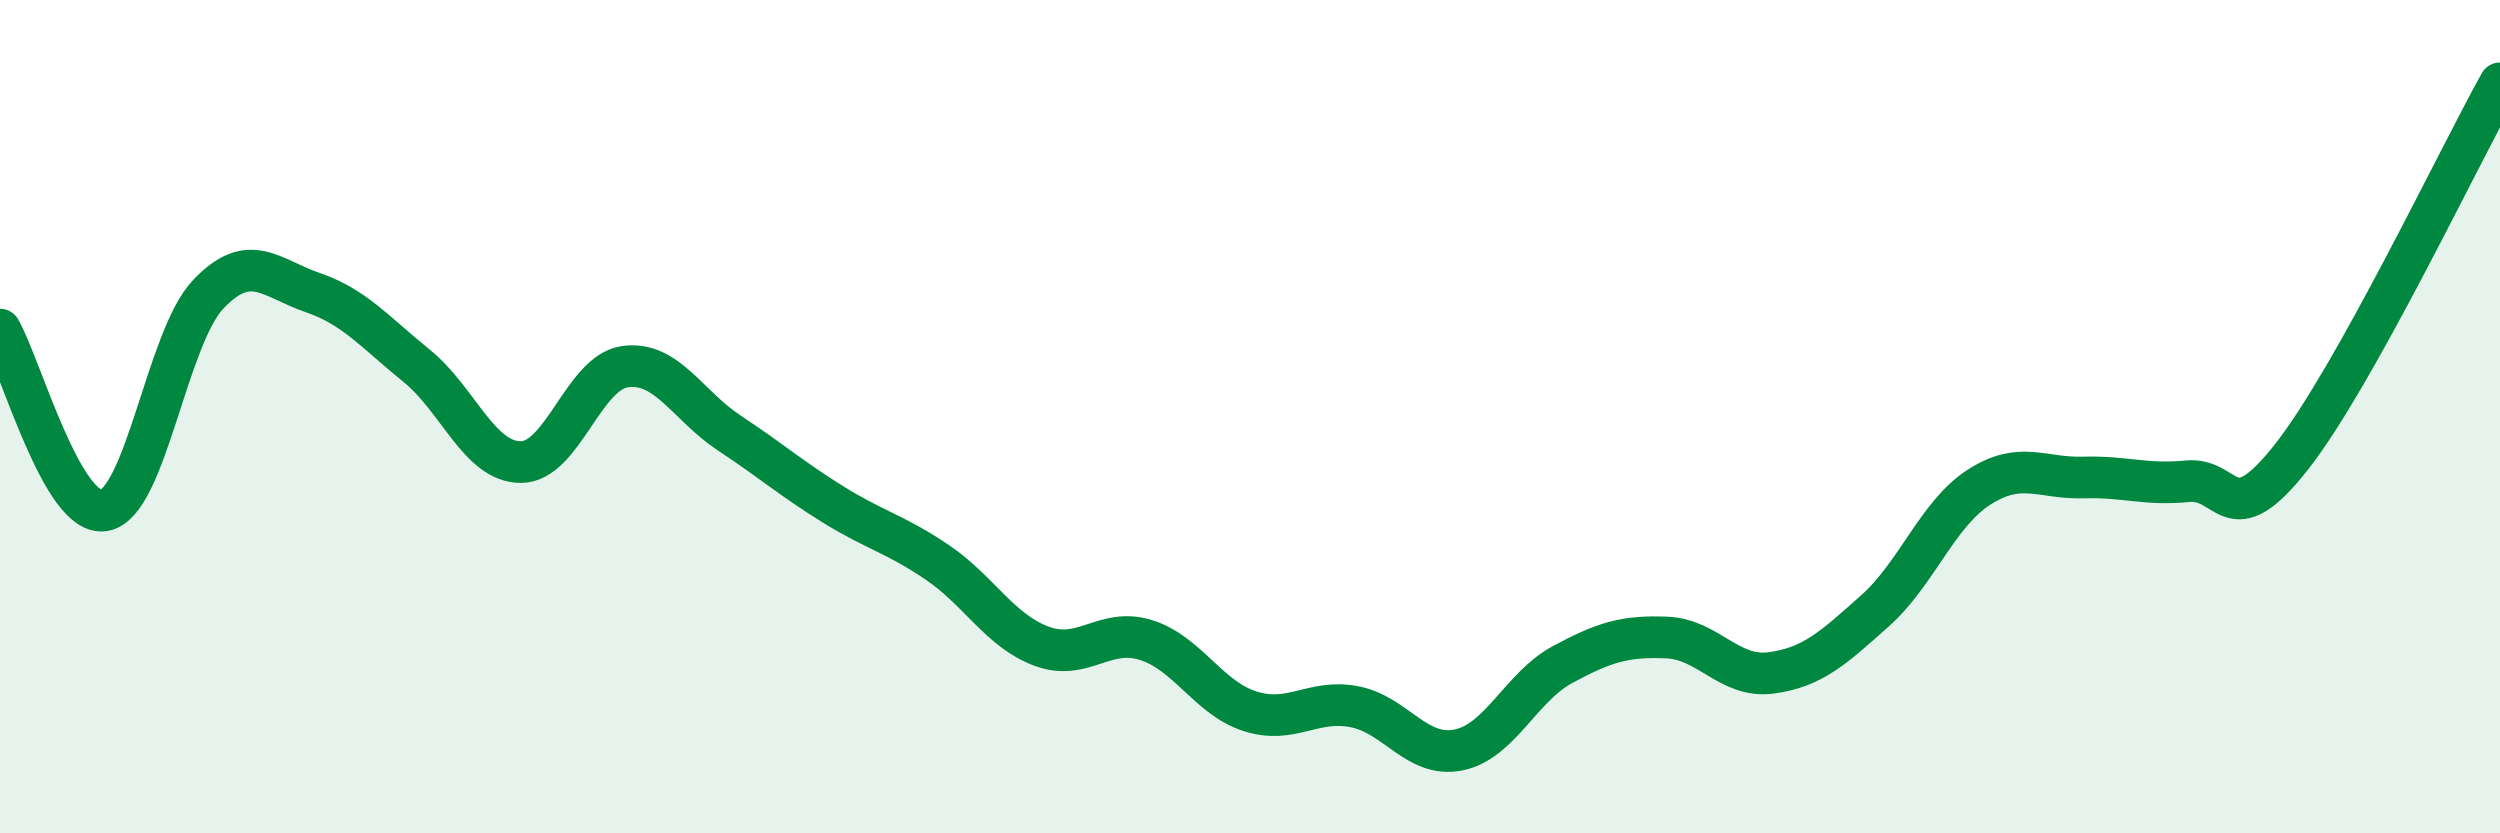
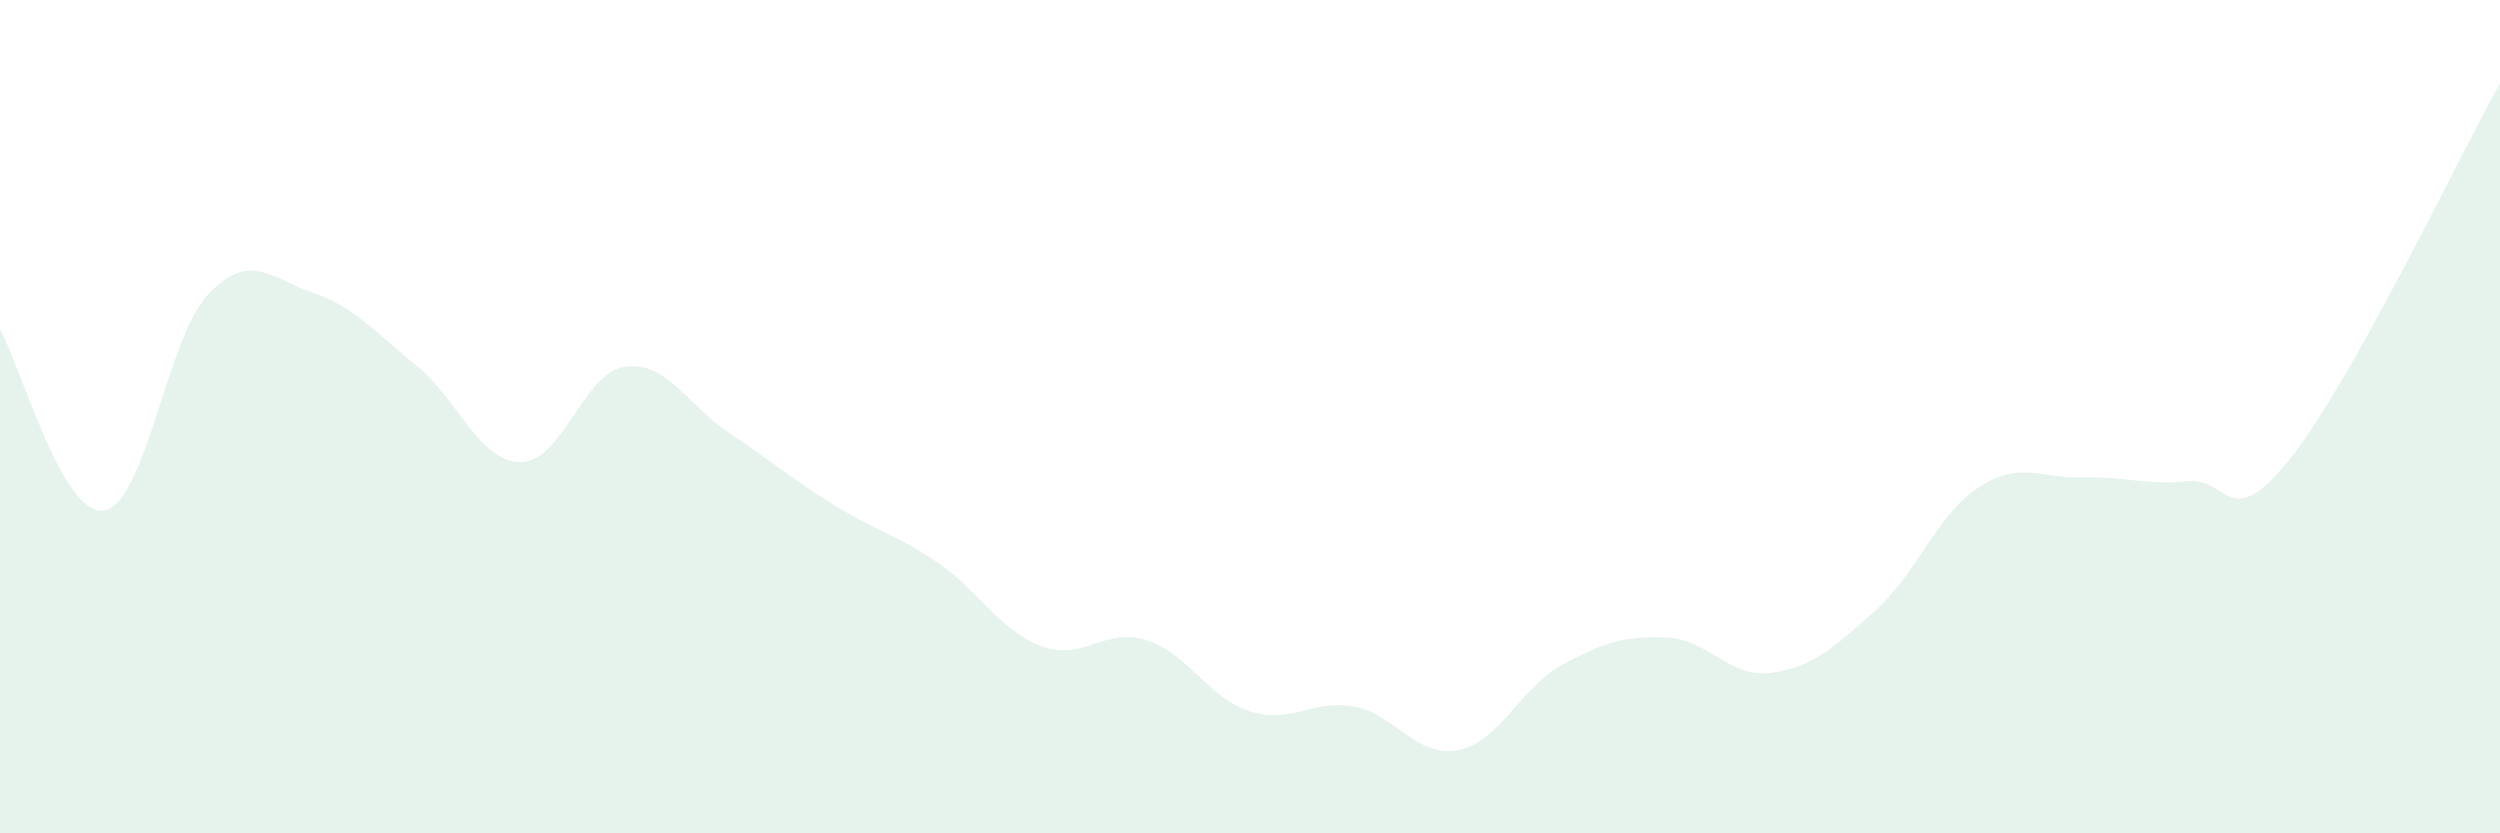
<svg xmlns="http://www.w3.org/2000/svg" width="60" height="20" viewBox="0 0 60 20">
  <path d="M 0,7.91 C 0.5,8.78 1.5,12.42 2.5,12.25 C 3.5,12.08 4,8.11 5,7.06 C 6,6.01 6.5,6.68 7.5,7.02 C 8.5,7.36 9,7.97 10,8.78 C 11,9.59 11.5,11.09 12.5,11.09 C 13.5,11.09 14,8.94 15,8.8 C 16,8.66 16.5,9.73 17.5,10.39 C 18.5,11.05 19,11.49 20,12.11 C 21,12.73 21.5,12.82 22.5,13.5 C 23.5,14.18 24,15.14 25,15.51 C 26,15.88 26.5,15.05 27.5,15.36 C 28.5,15.67 29,16.75 30,17.07 C 31,17.39 31.5,16.77 32.5,16.96 C 33.5,17.15 34,18.2 35,18 C 36,17.8 36.5,16.49 37.5,15.95 C 38.5,15.41 39,15.26 40,15.3 C 41,15.34 41.5,16.28 42.5,16.15 C 43.5,16.02 44,15.55 45,14.66 C 46,13.77 46.5,12.33 47.5,11.69 C 48.5,11.05 49,11.49 50,11.46 C 51,11.43 51.5,11.65 52.5,11.55 C 53.5,11.45 53.5,12.87 55,10.96 C 56.5,9.05 59,3.79 60,2L60 20L0 20Z" fill="#008740" opacity="0.1" stroke-linecap="round" stroke-linejoin="round" />
-   <path d="M 0,7.91 C 0.5,8.78 1.5,12.42 2.5,12.25 C 3.5,12.08 4,8.11 5,7.06 C 6,6.01 6.5,6.68 7.5,7.02 C 8.5,7.36 9,7.97 10,8.78 C 11,9.59 11.5,11.09 12.5,11.09 C 13.5,11.09 14,8.94 15,8.8 C 16,8.66 16.5,9.73 17.5,10.39 C 18.5,11.05 19,11.49 20,12.11 C 21,12.73 21.5,12.82 22.5,13.5 C 23.5,14.18 24,15.14 25,15.51 C 26,15.88 26.5,15.05 27.5,15.36 C 28.5,15.67 29,16.75 30,17.07 C 31,17.39 31.5,16.77 32.5,16.96 C 33.5,17.15 34,18.2 35,18 C 36,17.8 36.5,16.49 37.5,15.95 C 38.5,15.41 39,15.26 40,15.3 C 41,15.34 41.5,16.28 42.5,16.15 C 43.5,16.02 44,15.55 45,14.66 C 46,13.77 46.5,12.33 47.5,11.69 C 48.5,11.05 49,11.49 50,11.46 C 51,11.43 51.5,11.65 52.5,11.55 C 53.5,11.45 53.5,12.87 55,10.96 C 56.5,9.05 59,3.79 60,2" stroke="#008740" stroke-width="1" fill="none" stroke-linecap="round" stroke-linejoin="round" />
</svg>